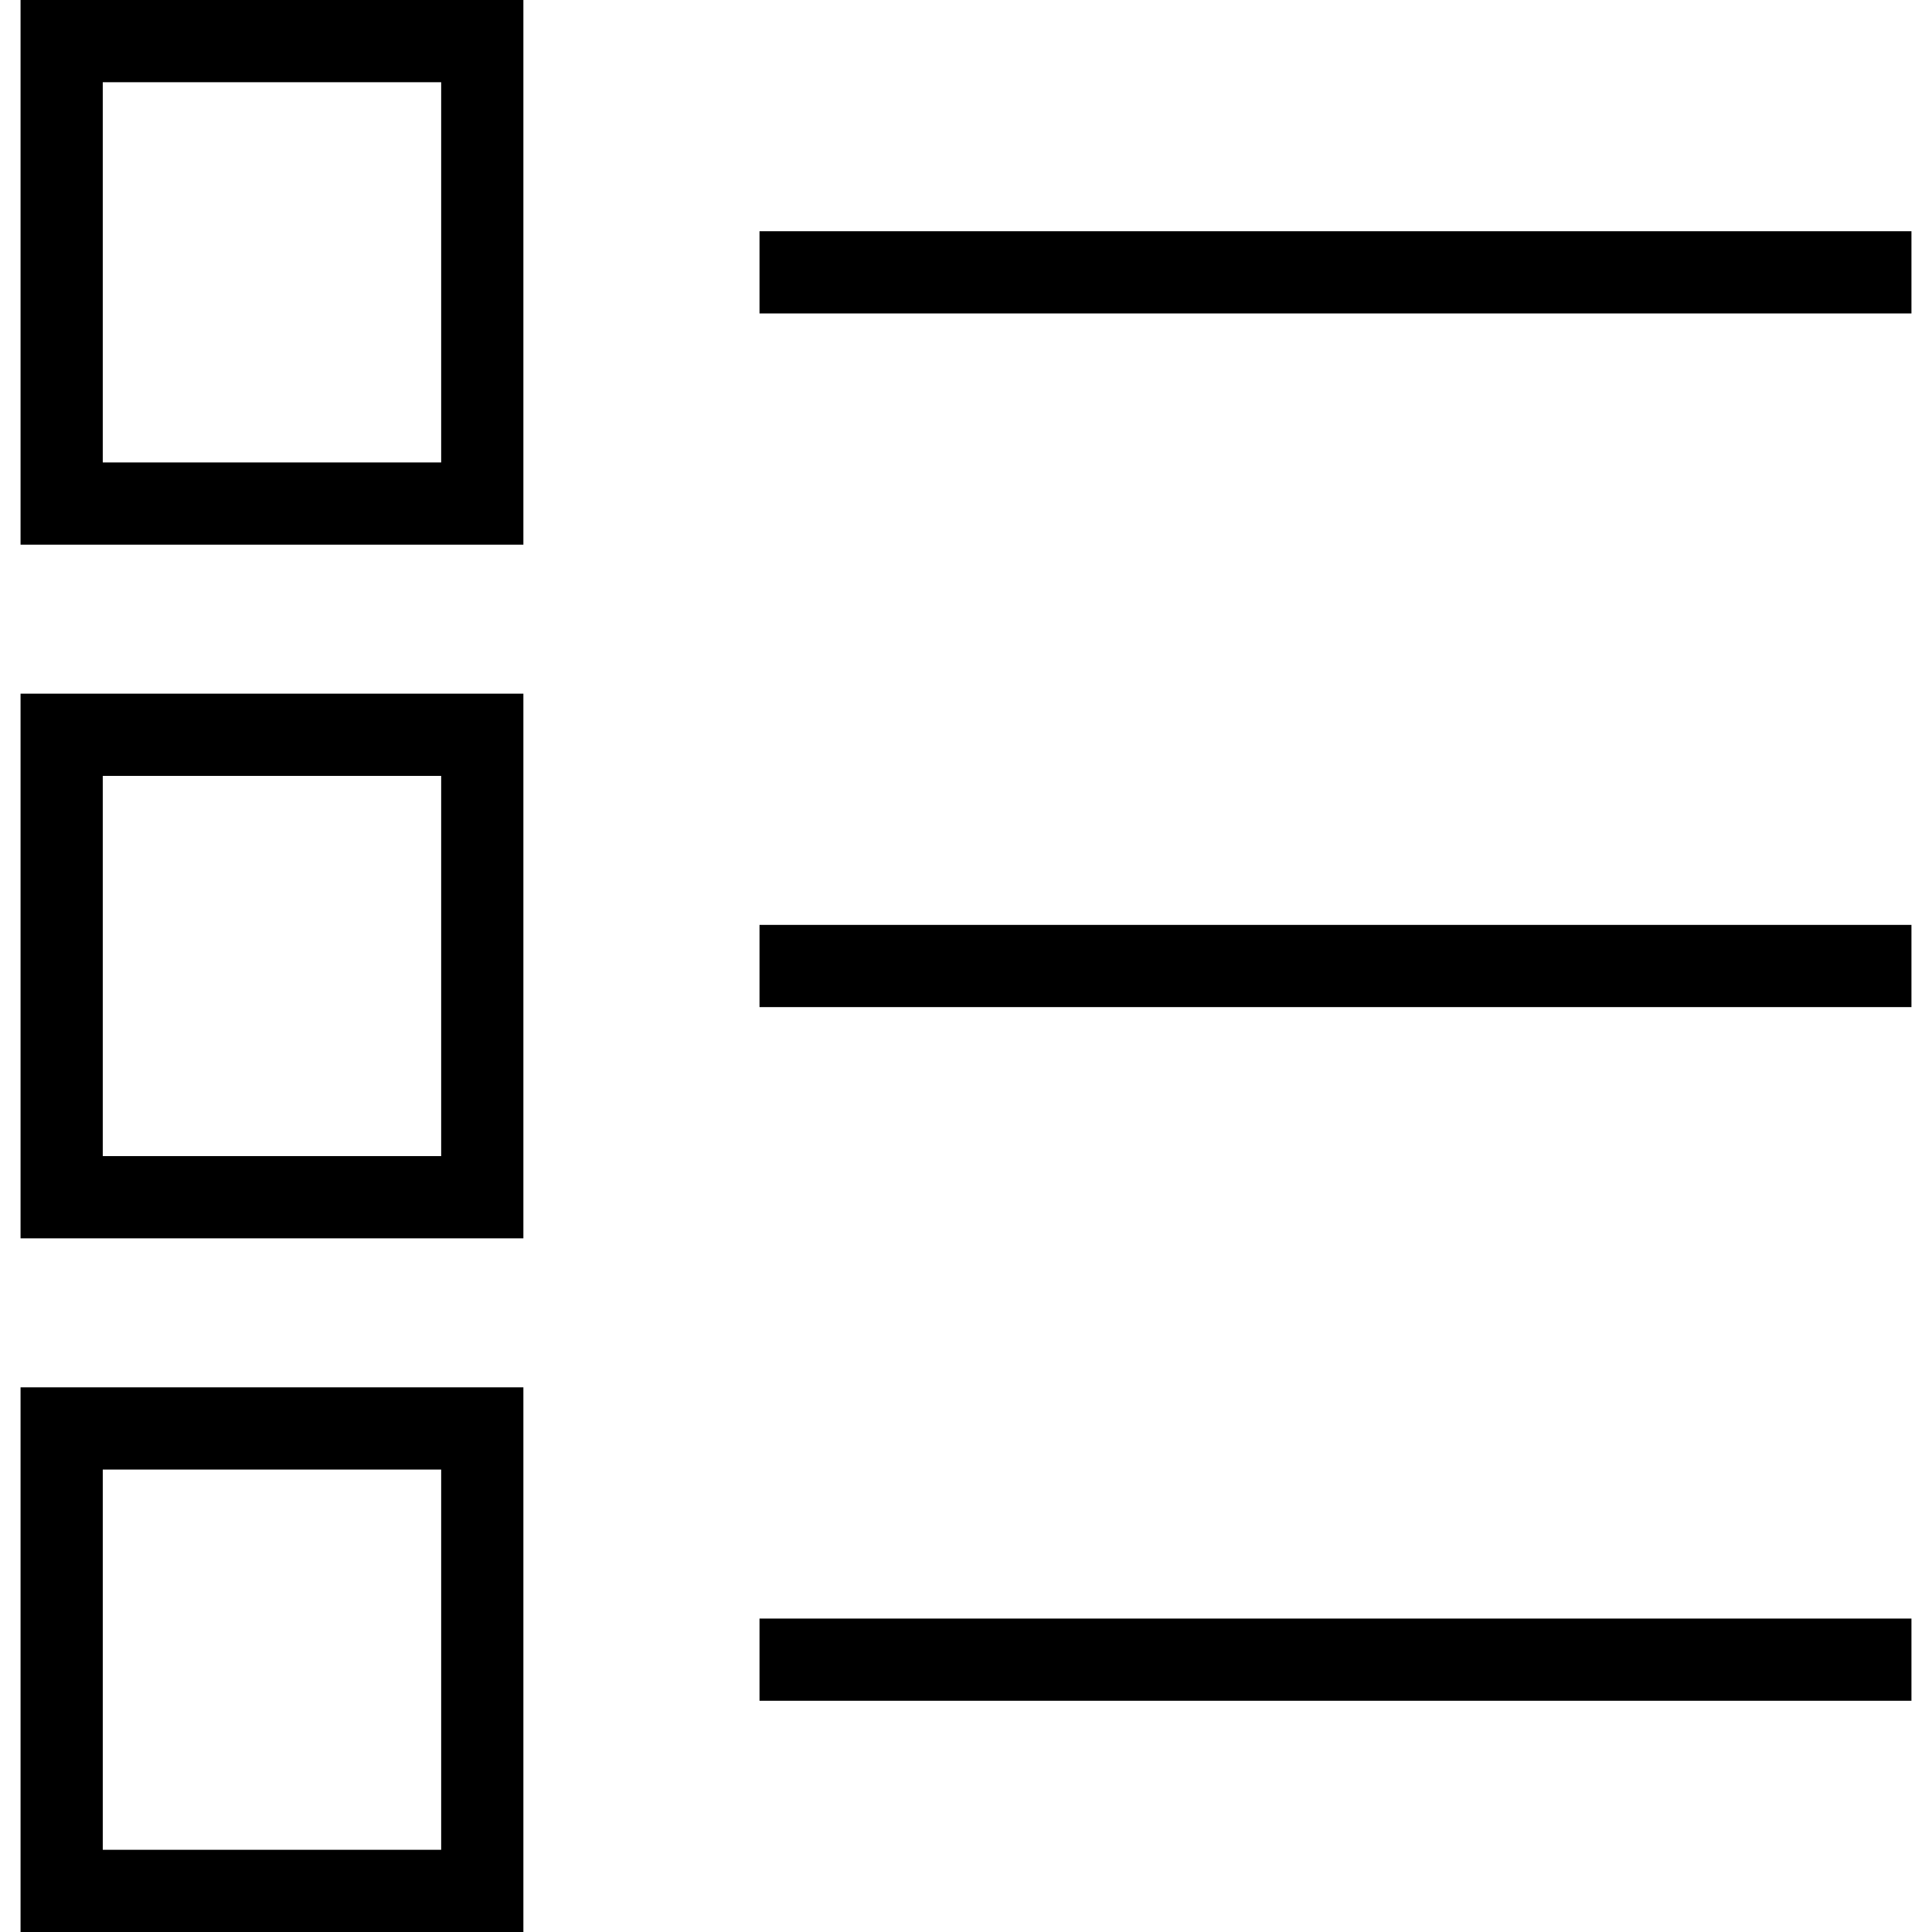
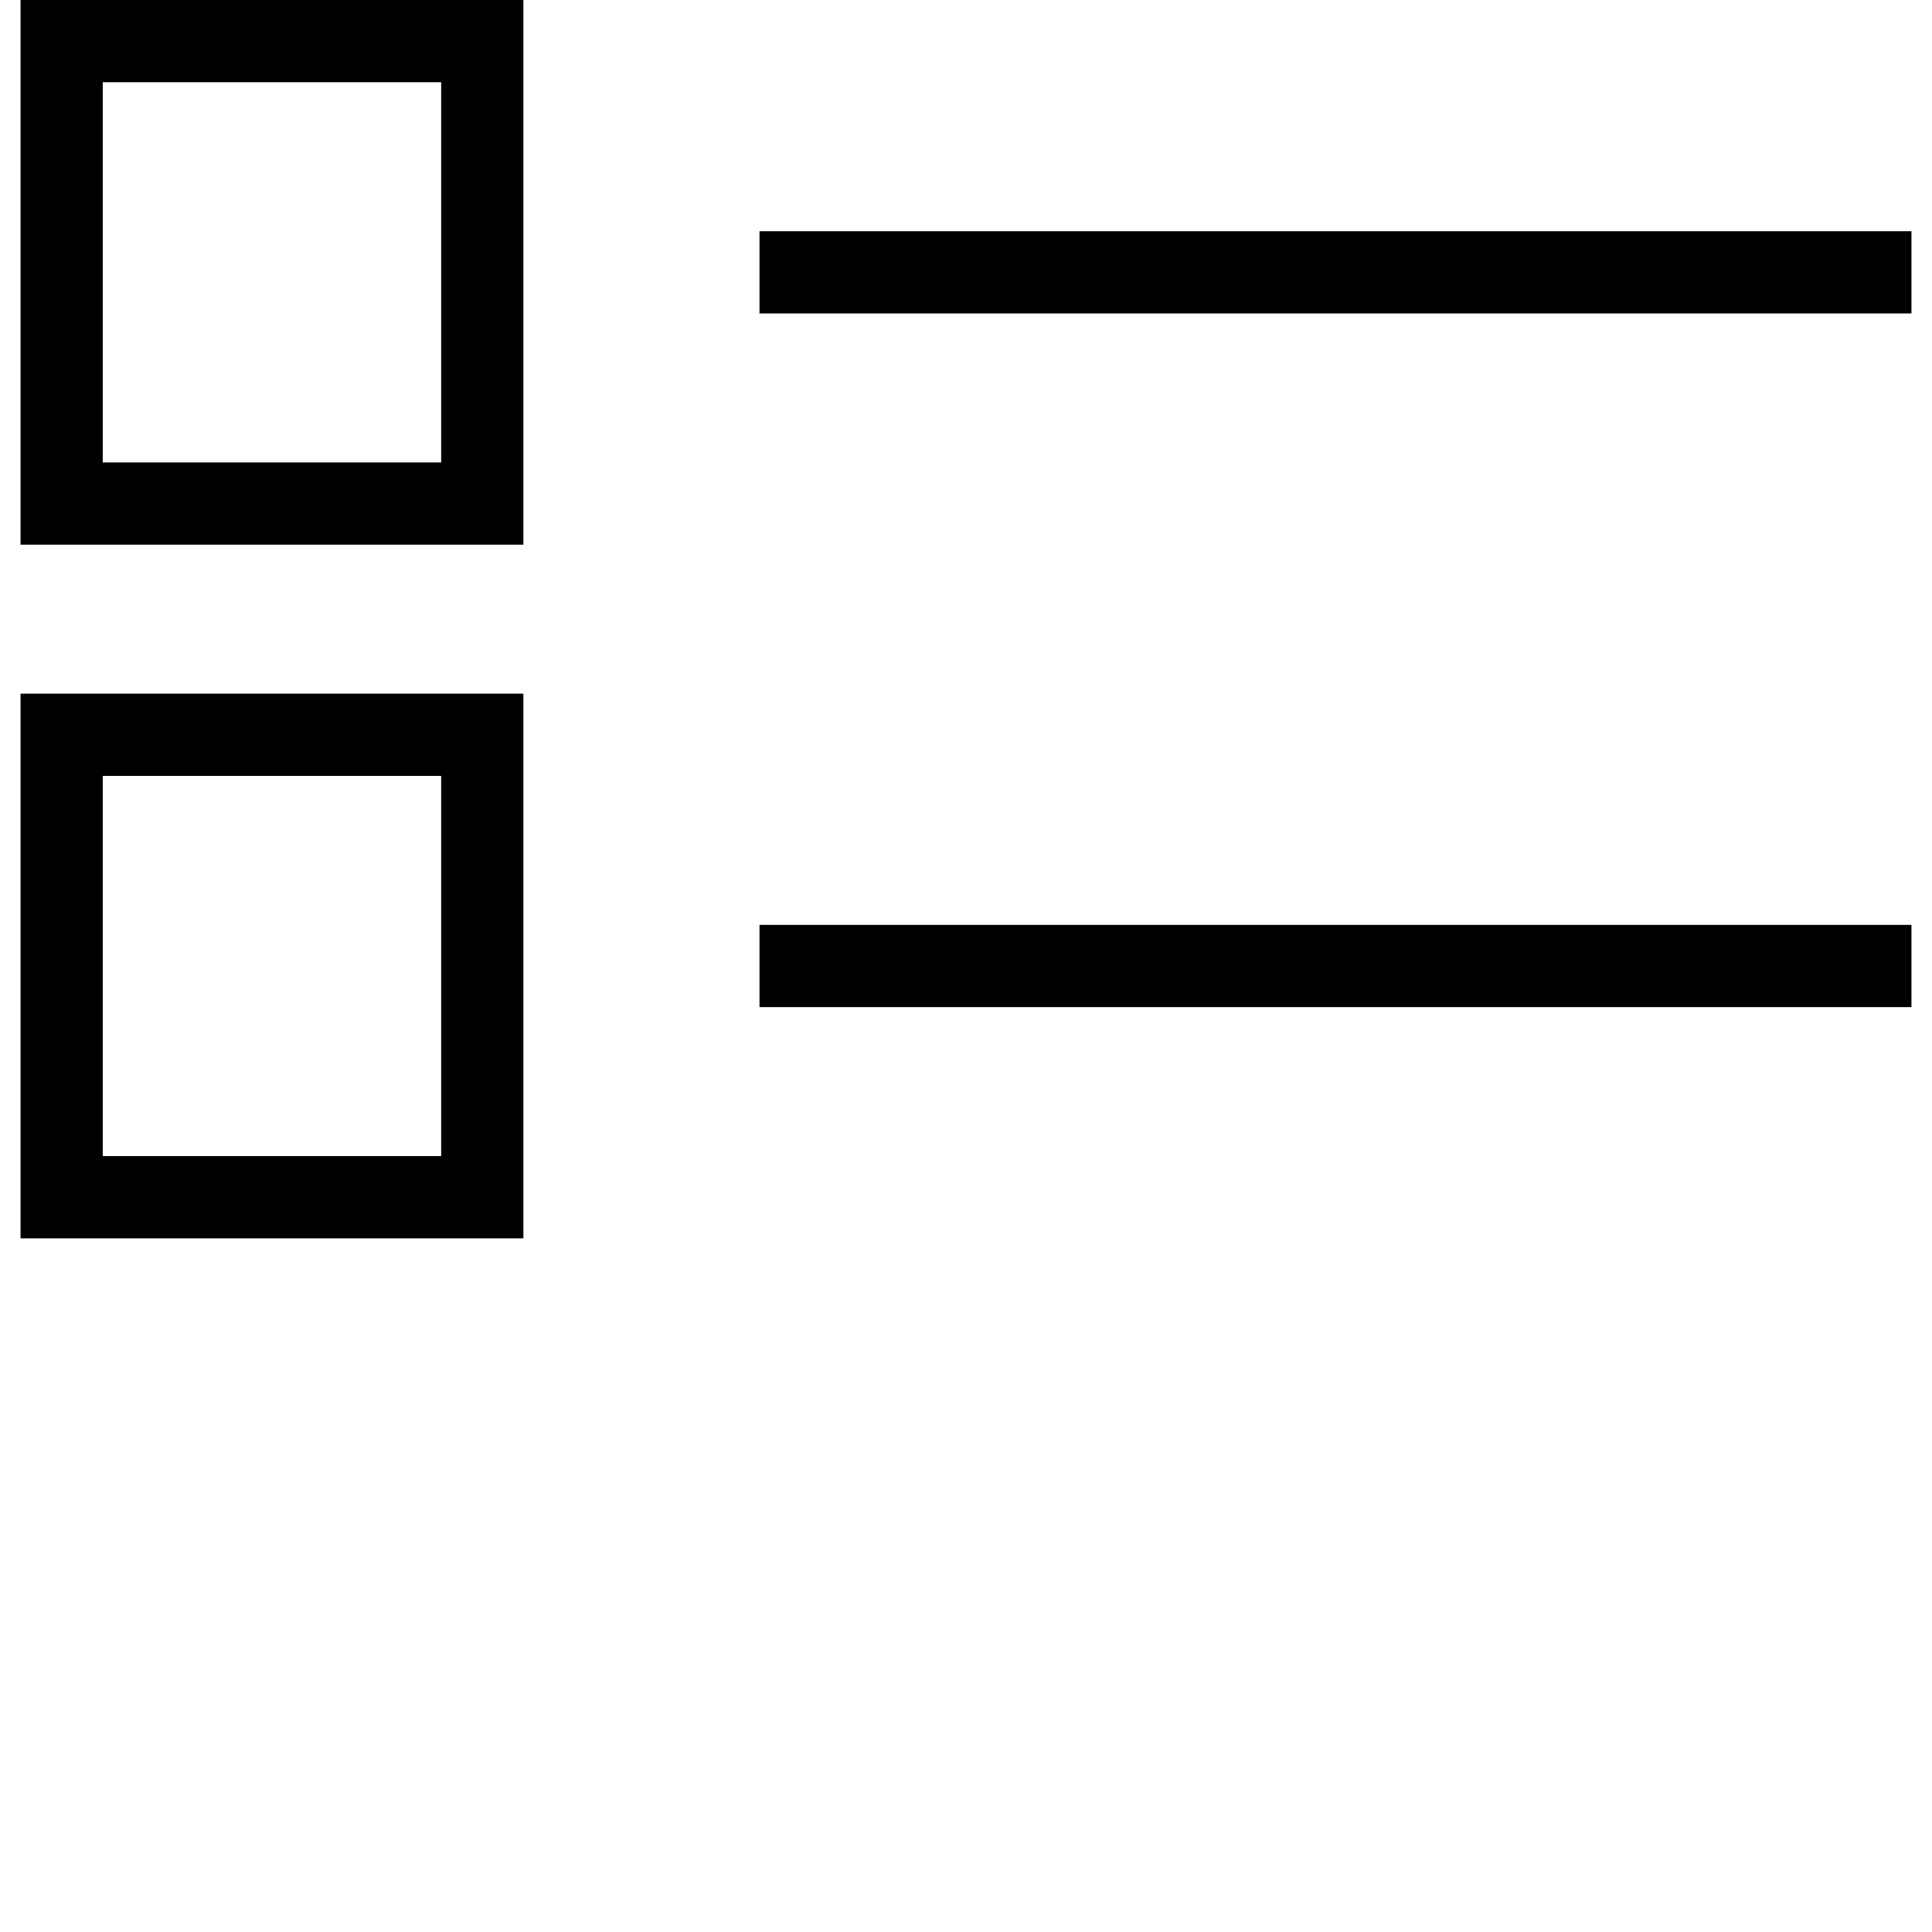
<svg xmlns="http://www.w3.org/2000/svg" fill="#000000" version="1.1" id="Capa_1" viewBox="0 0 490 490" xml:space="preserve">
  <g>
-     <path d="M132.742,138.138H5.213V0h127.529V138.138z M26.064,117.287h85.827V20.851H26.064V117.287z" />
+     <path d="M132.742,138.138H5.213V0h127.529V138.138z M26.064,117.287h85.827V20.851H26.064z" />
    <path d="M132.742,314.069H5.213V175.931h127.529V314.069z M26.064,293.218h85.827v-96.436H26.064V293.218z" />
-     <path d="M132.742,490H5.213V351.862h127.529V490z M26.064,469.149h85.827v-96.436H26.064V469.149z" />
    <rect x="192.628" y="58.644" width="292.159" height="20.851" />
    <rect x="192.628" y="234.574" width="292.159" height="20.851" />
-     <rect x="192.628" y="410.505" width="292.159" height="20.851" />
  </g>
</svg>